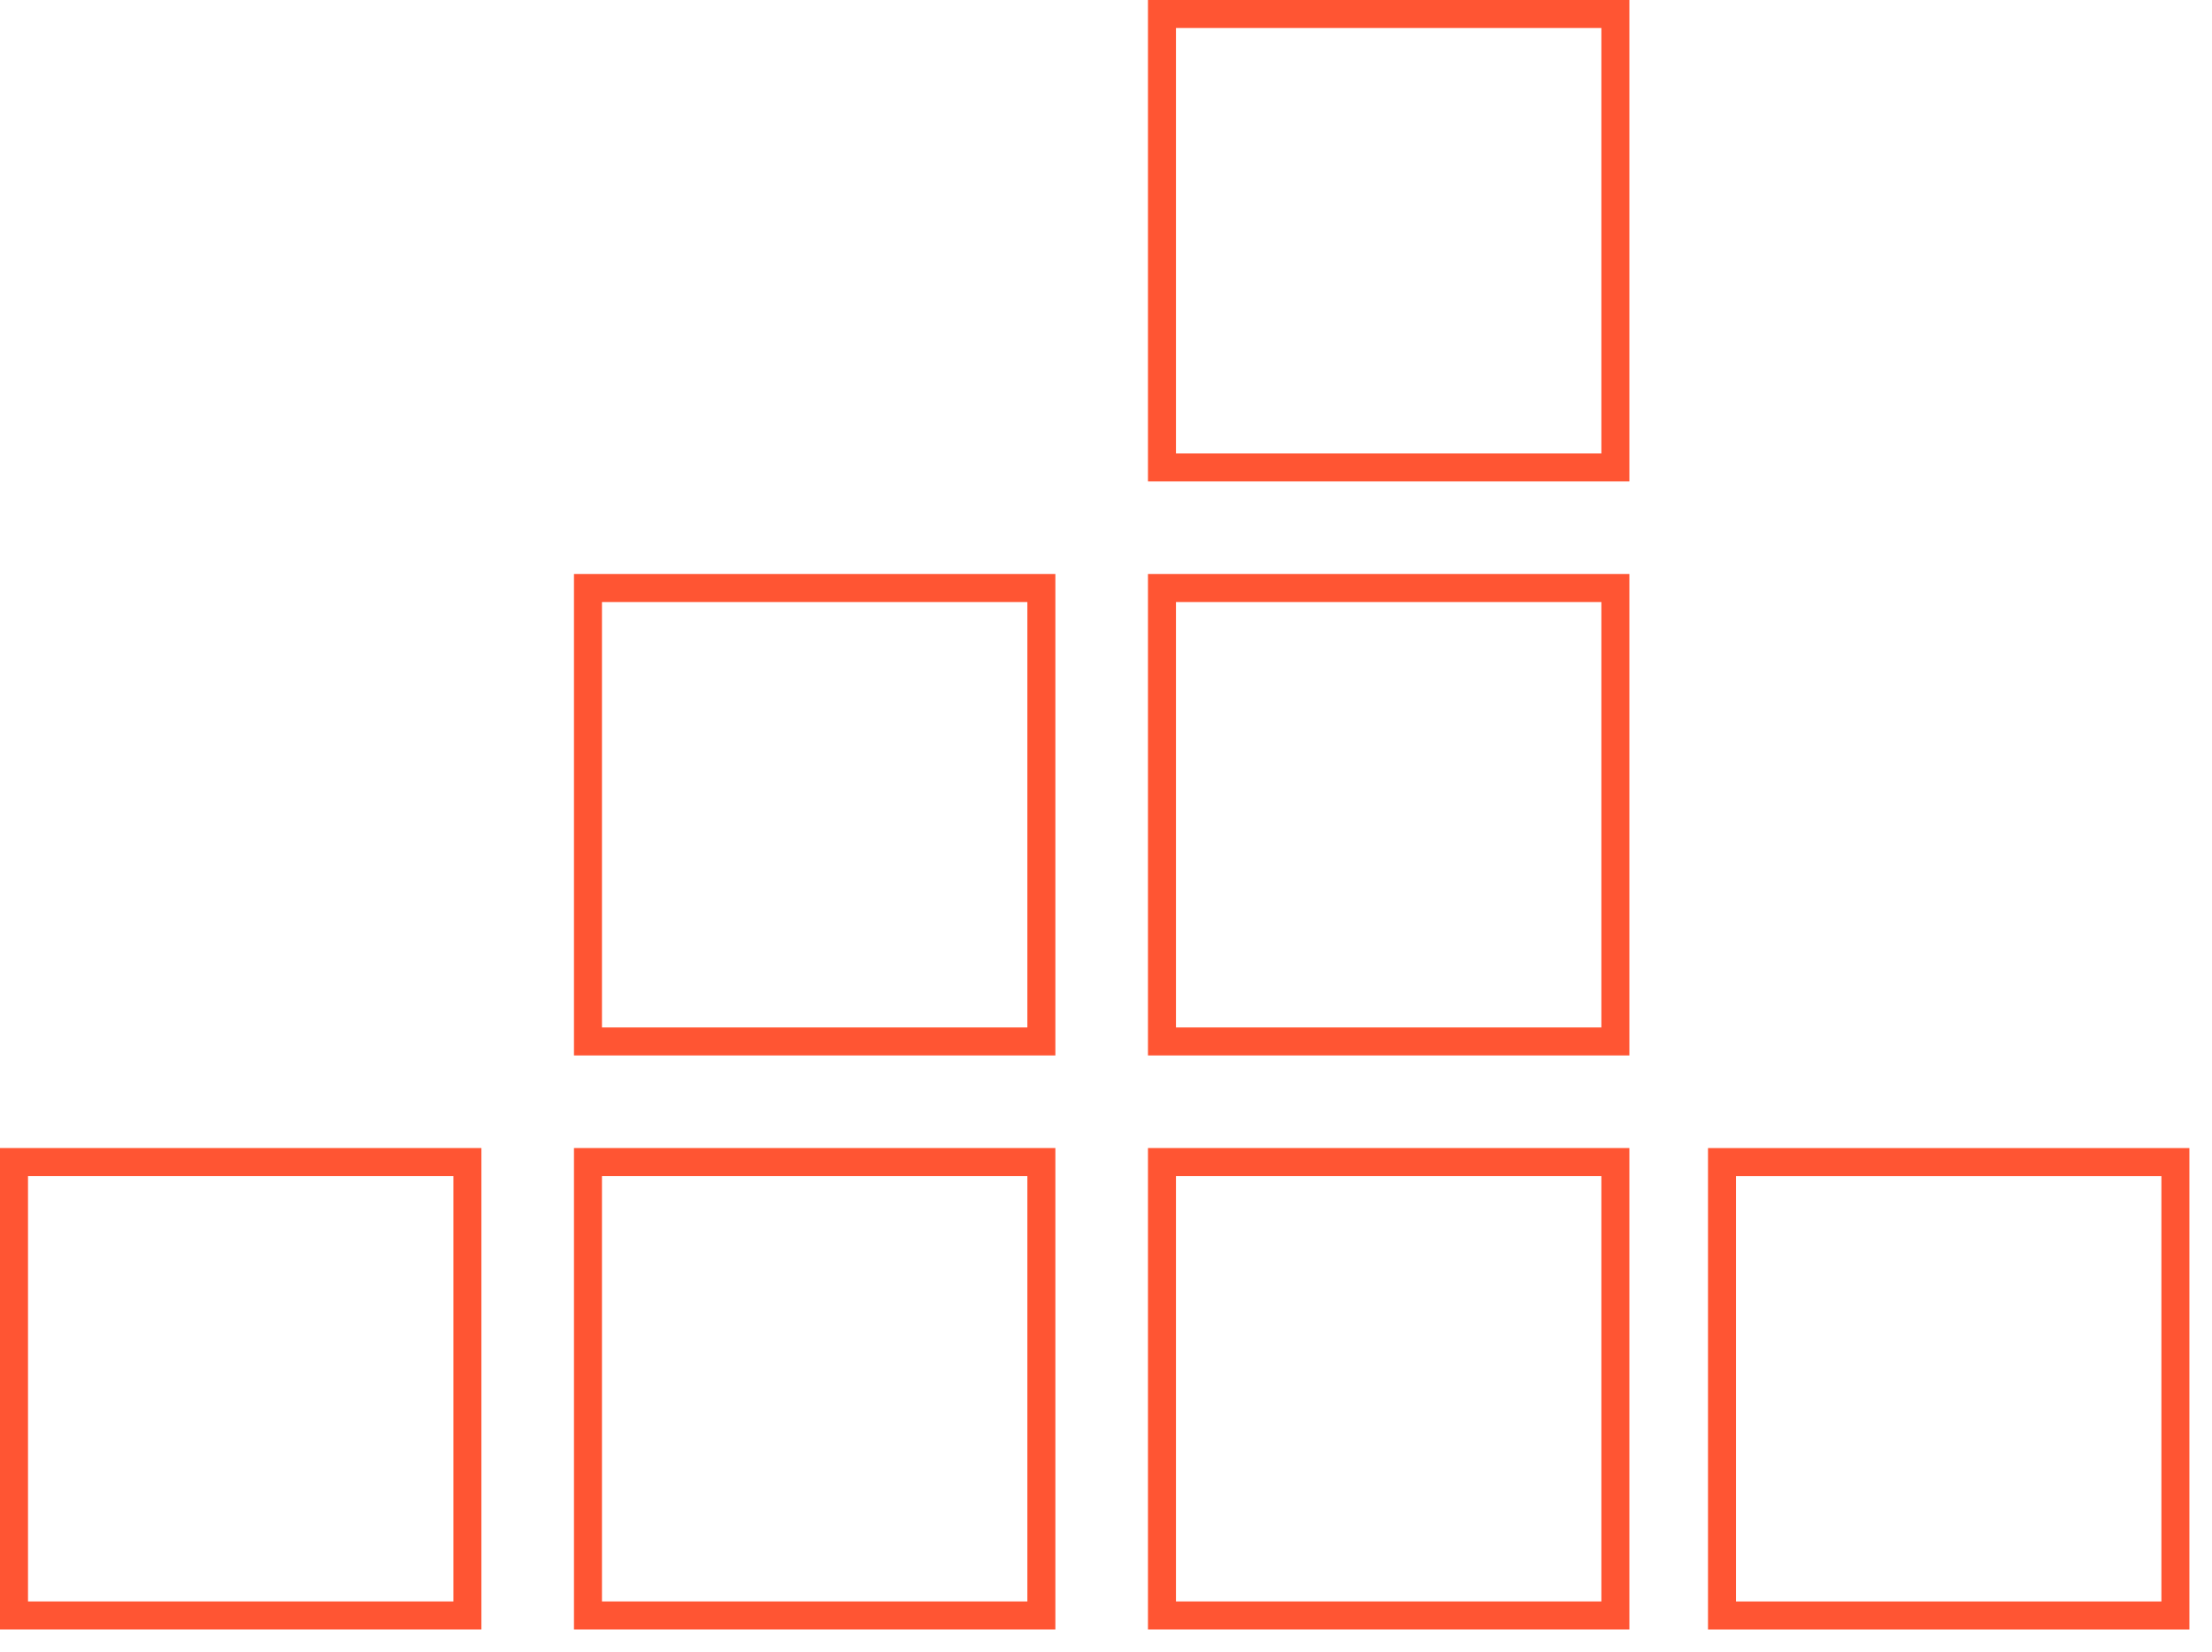
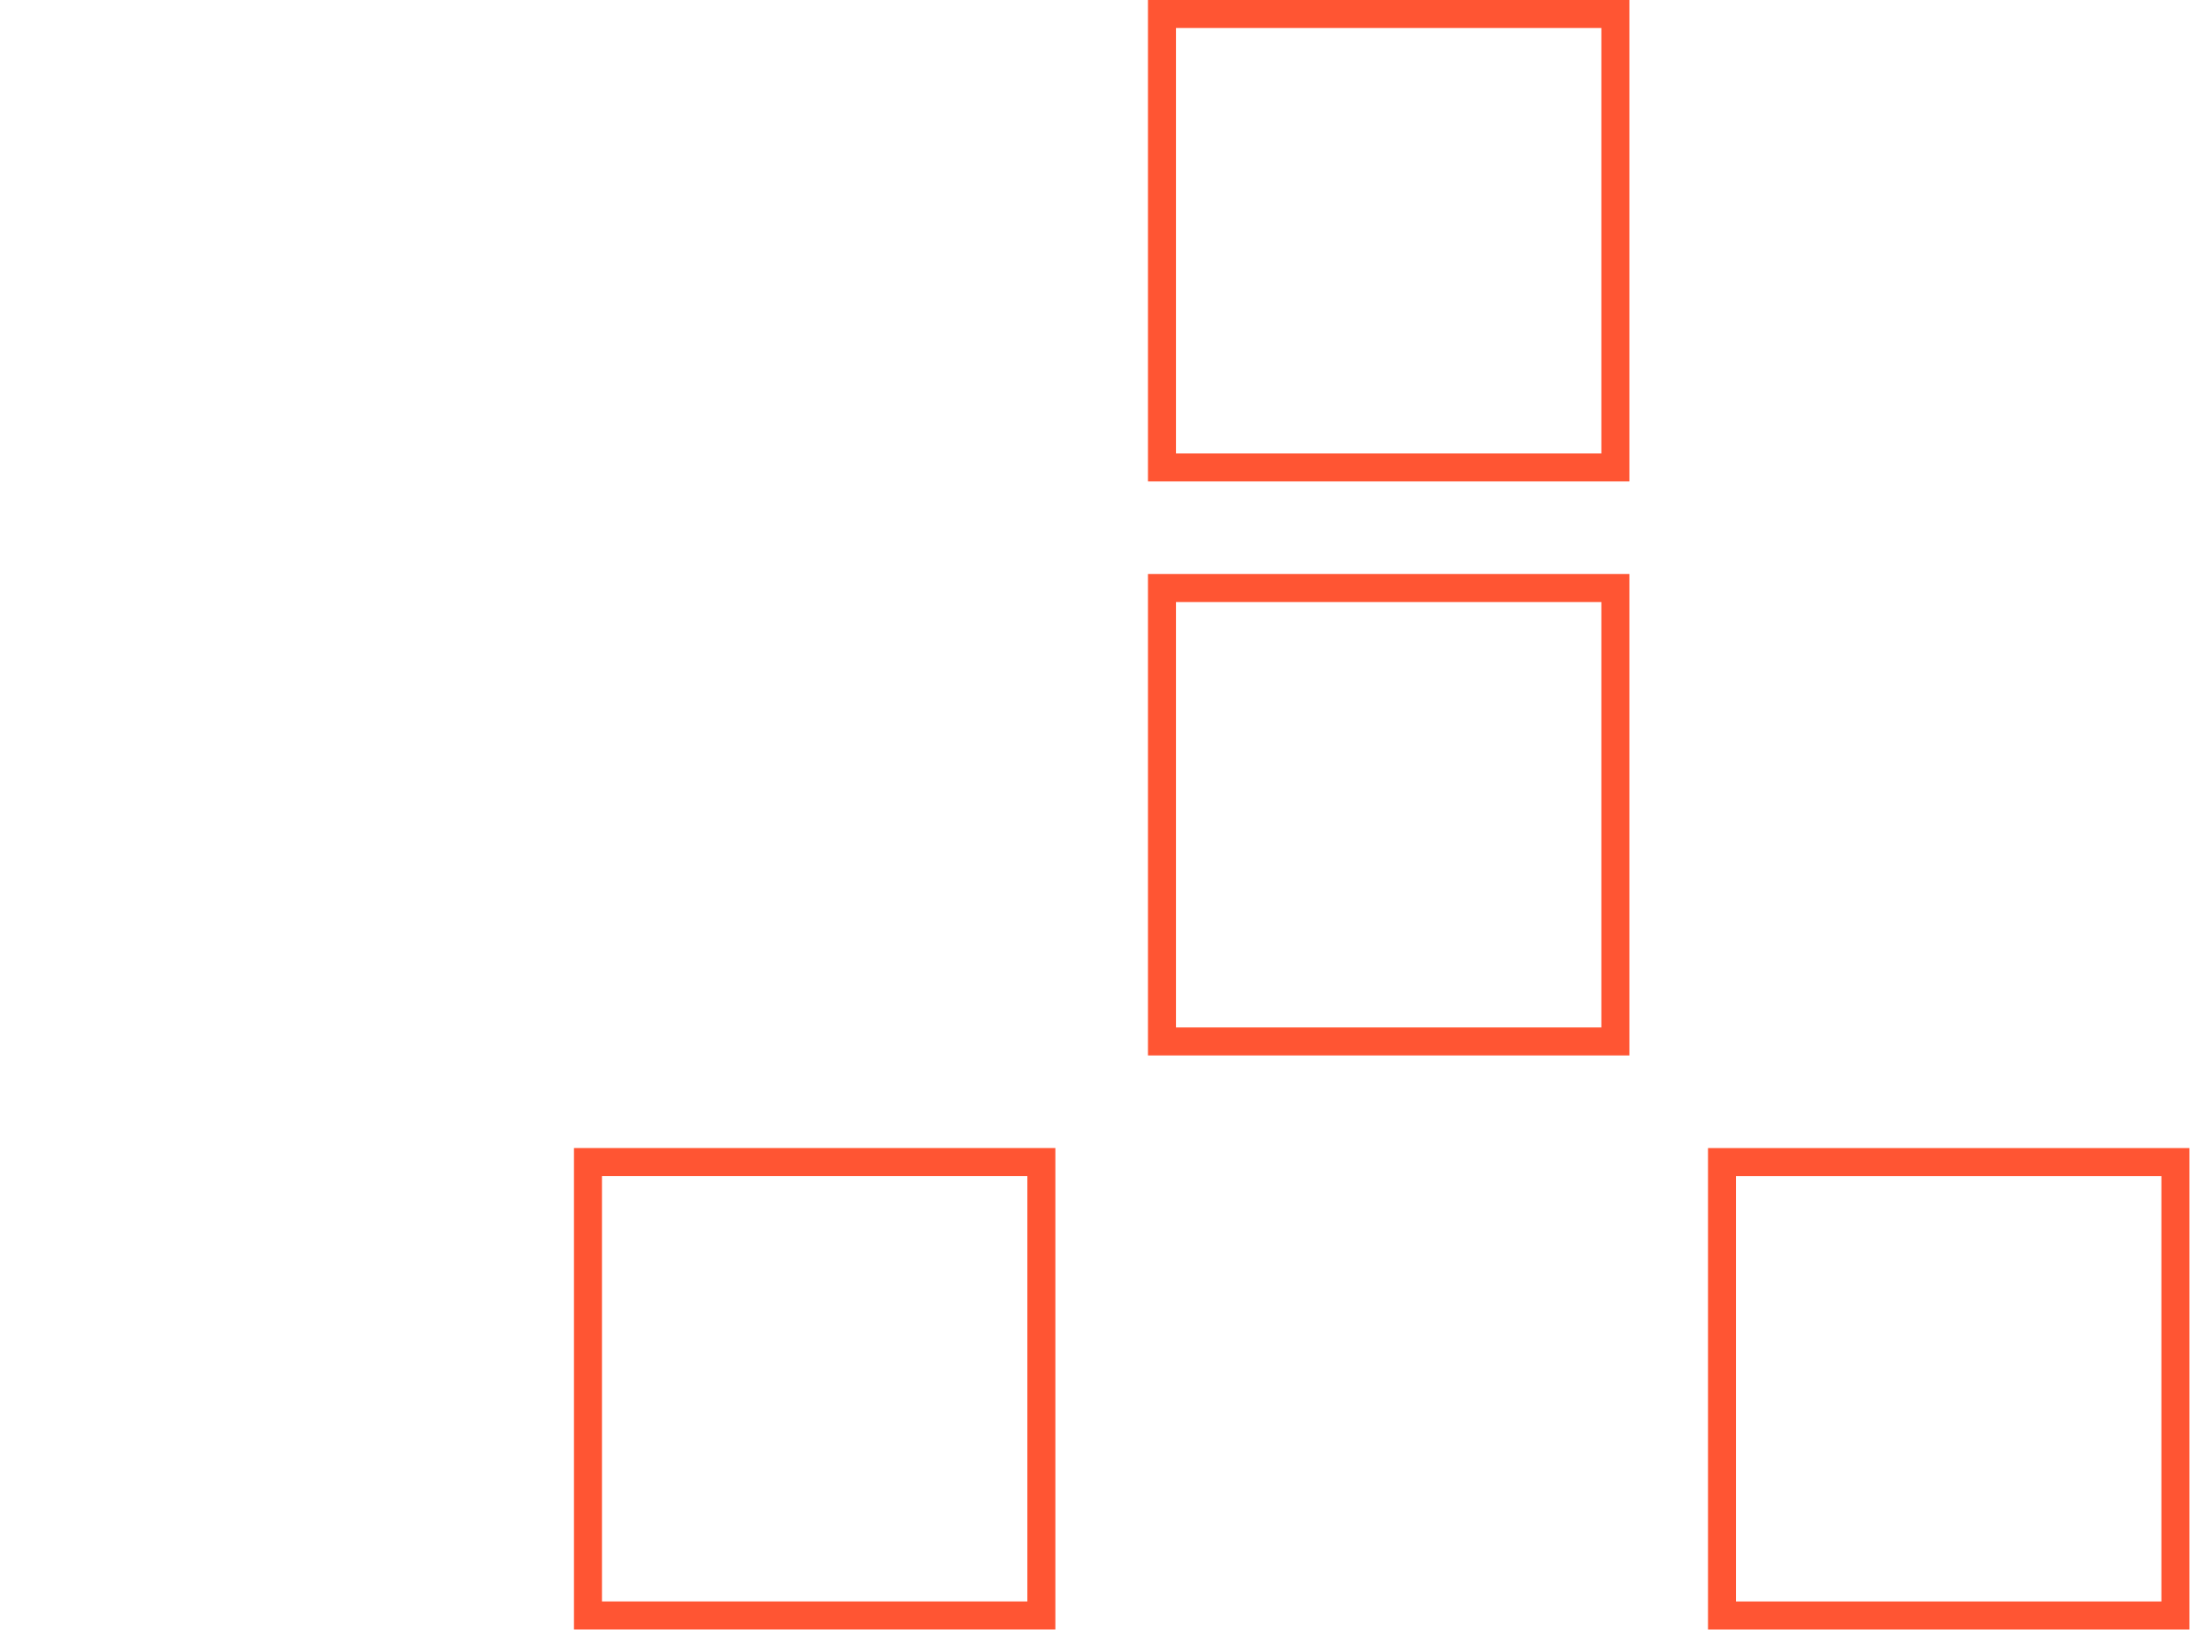
<svg xmlns="http://www.w3.org/2000/svg" width="79" height="59" viewBox="0 0 79 59" fill="none">
  <rect x="41.499" y="0.5" width="16.193" height="16.193" stroke="#FF5533" />
  <rect x="41.499" y="21" width="16.193" height="16.193" stroke="#FF5533" />
-   <rect x="20.999" y="21" width="16.193" height="16.193" stroke="#FF5533" />
  <rect x="20.999" y="41.499" width="16.193" height="16.193" stroke="#FF5533" />
-   <rect x="0.5" y="41.499" width="16.193" height="16.193" stroke="#FF5533" />
-   <rect x="41.499" y="41.499" width="16.193" height="16.193" stroke="#FF5533" />
  <rect x="61.5" y="41.5" width="16.193" height="16.193" stroke="#FF5533" />
</svg>